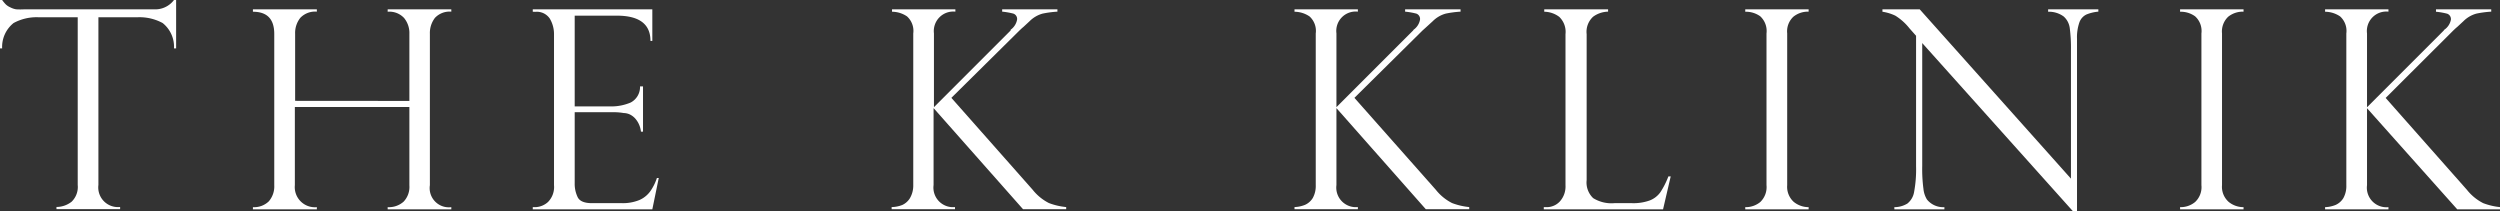
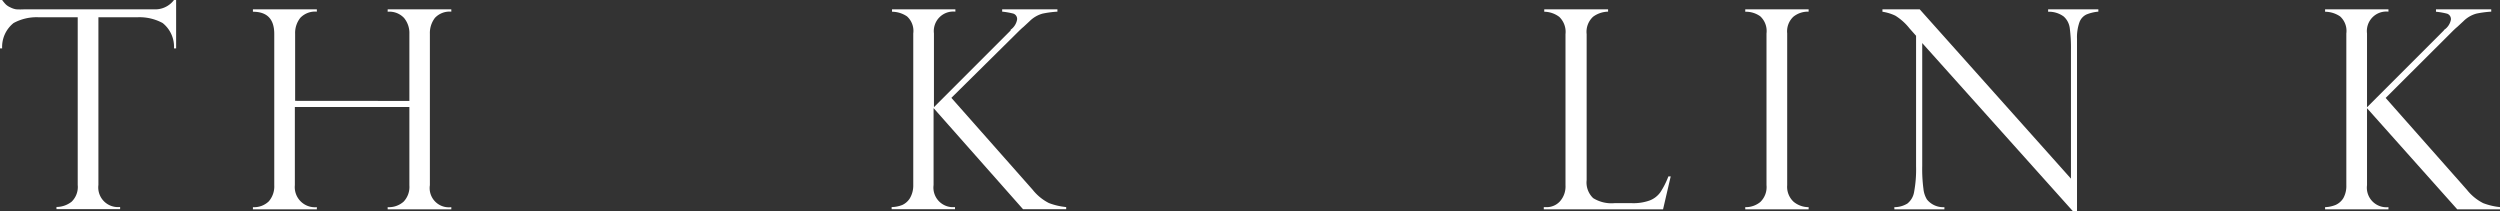
<svg xmlns="http://www.w3.org/2000/svg" id="Artwork" viewBox="0 0 268.27 22.66">
  <rect x="0" y="0" width="268.27" height="22.66" fill="#333333" stroke="none" />
  <defs>
    <style>.cls-1{fill:#fff;}</style>
  </defs>
  <path class="cls-1" d="M18.9,5.19h-.23a3.25,3.25,0,0,0-1.22-2.72,5.2,5.2,0,0,0-2.63-.62H10.56v18a2.11,2.11,0,0,0,2.33,2.36v.23H6.06v-.23a2.66,2.66,0,0,0,1.62-.56,2.2,2.2,0,0,0,.66-1.8v-18H4.08a5.16,5.16,0,0,0-2.62.62A3.28,3.28,0,0,0,.23,5.19H0V0H.23A3.71,3.71,0,0,0,.64.49a1.66,1.66,0,0,0,.45.29A2.06,2.06,0,0,0,1.74,1,7.35,7.35,0,0,0,2.62,1H16.51A2.51,2.51,0,0,0,18.67,0h.23Z" />
  <path class="cls-1" d="M43.93,10.83V3.64a2.54,2.54,0,0,0-.57-1.71,2.15,2.15,0,0,0-1.76-.67V1h6.83v.25a2.17,2.17,0,0,0-1.75.66,2.65,2.65,0,0,0-.55,1.72V19.87a2.06,2.06,0,0,0,2.3,2.36v.23H41.6v-.23a2.38,2.38,0,0,0,1.71-.59,2.29,2.29,0,0,0,.62-1.74V11.48H31.64v8.39A2.16,2.16,0,0,0,34,22.23v.23H27.14v-.23a2.26,2.26,0,0,0,1.7-.62,2.44,2.44,0,0,0,.59-1.74V3.64c0-1.59-.76-2.38-2.29-2.38V1H34v.25a2.2,2.2,0,0,0-1.77.66,2.6,2.6,0,0,0-.56,1.72v7.19Z" />
-   <path class="cls-1" d="M57.17,1.26V1H70V4.39h-.2c0-1.81-1.21-2.71-3.61-2.71H61.67v9.74H65.6A5.28,5.28,0,0,0,67.68,11a1.88,1.88,0,0,0,1-1.73H69v4.86h-.22a2.56,2.56,0,0,0-.5-1.27,1.88,1.88,0,0,0-.72-.59,1.64,1.64,0,0,0-.63-.14,6.41,6.41,0,0,0-1.09-.09H61.67v7.61A3.28,3.28,0,0,0,62,21.18c.22.42.73.62,1.52.62H66.7a4.73,4.73,0,0,0,1.9-.33,2.85,2.85,0,0,0,1.17-.93,5.39,5.39,0,0,0,.72-1.44h.2L70,22.46H57.17v-.23h.29a2.13,2.13,0,0,0,1.34-.55,2.28,2.28,0,0,0,.65-1.81V3.7A3.25,3.25,0,0,0,59,2a1.67,1.67,0,0,0-1.55-.73Z" />
  <path class="cls-1" d="M113.47,1v.25a11,11,0,0,0-1.59.21,3.16,3.16,0,0,0-1.39.81l-.69.64c-.13.1-.26.23-.4.36l-7.31,7.23,8.73,9.87a5.24,5.24,0,0,0,1.74,1.42,7.11,7.11,0,0,0,1.85.43v.23h-4.63l-9.6-10.85v8.26a2.1,2.1,0,0,0,2.3,2.36v.23h-6.8v-.23A3.24,3.24,0,0,0,96.81,22a1.87,1.87,0,0,0,.83-.73A2.67,2.67,0,0,0,98,19.87V3.59a2.09,2.09,0,0,0-.67-1.83,2.87,2.87,0,0,0-1.61-.5V1h6.8v.25a2.09,2.09,0,0,0-2.3,2.33v7.92l8.23-8.23s0,0,0-.08a1.69,1.69,0,0,0,.69-1.08.6.6,0,0,0-.4-.65,7.49,7.49,0,0,0-1.2-.21V1Z" />
-   <path class="cls-1" d="M156.73,1v.25a11,11,0,0,0-1.59.21,3.16,3.16,0,0,0-1.39.81l-.7.64-.4.36-7.31,7.23,8.74,9.87a5.24,5.24,0,0,0,1.74,1.42,7.13,7.13,0,0,0,1.84.43v.23H153l-9.59-10.85v8.26a2.1,2.1,0,0,0,2.3,2.36v.23h-6.8v-.23a3.29,3.29,0,0,0,1.13-.24,1.87,1.87,0,0,0,.83-.73,2.67,2.67,0,0,0,.32-1.39V3.59a2.09,2.09,0,0,0-.67-1.83,2.9,2.9,0,0,0-1.61-.5V1h6.8v.25a2.08,2.08,0,0,0-2.3,2.33v7.92l8.23-8.23s0,0,.05-.08a1.69,1.69,0,0,0,.69-1.08.61.61,0,0,0-.4-.65,7.49,7.49,0,0,0-1.2-.21V1Z" />
  <path class="cls-1" d="M165.66,22.23H166a1.92,1.92,0,0,0,1.39-.62,2.4,2.4,0,0,0,.6-1.74V3.67a2.23,2.23,0,0,0-.67-1.86,2.72,2.72,0,0,0-1.61-.55V1h6.85v.25a2.82,2.82,0,0,0-1.6.54,2.19,2.19,0,0,0-.7,1.87V19.33a2.31,2.31,0,0,0,.7,1.93,3.73,3.73,0,0,0,2.29.54h1.85a5.16,5.16,0,0,0,1.93-.29,2.52,2.52,0,0,0,1.14-.88,8.55,8.55,0,0,0,.86-1.7h.25l-.82,3.53H165.66Z" />
  <path class="cls-1" d="M194.08,1v.25a2.5,2.5,0,0,0-1.63.54,2.14,2.14,0,0,0-.67,1.79V19.87a2.18,2.18,0,0,0,.71,1.8,2.55,2.55,0,0,0,1.59.56v.23h-6.8v-.23a2.46,2.46,0,0,0,1.61-.55,2.21,2.21,0,0,0,.67-1.81V3.59a2.15,2.15,0,0,0-.67-1.84,2.65,2.65,0,0,0-1.61-.49V1Z" />
  <path class="cls-1" d="M225.17,1v.25a4.34,4.34,0,0,0-1.29.31,1.5,1.5,0,0,0-.74.83,4.87,4.87,0,0,0-.26,1.79V23h-.14L206.27,4.62v13.2a16.17,16.17,0,0,0,.13,2.44,2.69,2.69,0,0,0,.38,1.15,2.24,2.24,0,0,0,1.87.82v.23h-5.37v-.23a2.68,2.68,0,0,0,1.4-.39,2,2,0,0,0,.72-1.25,13.24,13.24,0,0,0,.21-2.75v-14l-.71-.8a5.88,5.88,0,0,0-1.52-1.36A4.89,4.89,0,0,0,202,1.26V1h4l16.23,18.17V5.34A16.4,16.4,0,0,0,222.1,3a2,2,0,0,0-.65-1.23,2.67,2.67,0,0,0-1.67-.51V1Z" />
-   <path class="cls-1" d="M240.75,1v.25a2.53,2.53,0,0,0-1.64.54,2.17,2.17,0,0,0-.67,1.79V19.87a2.16,2.16,0,0,0,.72,1.8,2.51,2.51,0,0,0,1.59.56v.23h-6.81v-.23a2.44,2.44,0,0,0,1.61-.55,2.18,2.18,0,0,0,.68-1.81V3.59a2.12,2.12,0,0,0-.68-1.84,2.63,2.63,0,0,0-1.61-.49V1Z" />
  <path class="cls-1" d="M267.33,1v.25a11,11,0,0,0-1.59.21,3.16,3.16,0,0,0-1.39.81l-.69.64c-.13.1-.26.23-.4.36L256,10.51l8.73,9.87a5.24,5.24,0,0,0,1.74,1.42,7.11,7.11,0,0,0,1.85.43v.23h-4.64L254,11.61v8.26a2.1,2.1,0,0,0,2.3,2.36v.23h-6.8v-.23a3.29,3.29,0,0,0,1.13-.24,1.87,1.87,0,0,0,.83-.73,2.67,2.67,0,0,0,.32-1.39V3.59a2.09,2.09,0,0,0-.67-1.83,2.9,2.9,0,0,0-1.61-.5V1h6.8v.25A2.09,2.09,0,0,0,254,3.59v7.92l8.23-8.23s0,0,.05-.08A1.69,1.69,0,0,0,263,2.12a.61.61,0,0,0-.4-.65,7.49,7.49,0,0,0-1.2-.21V1Z" />
</svg>